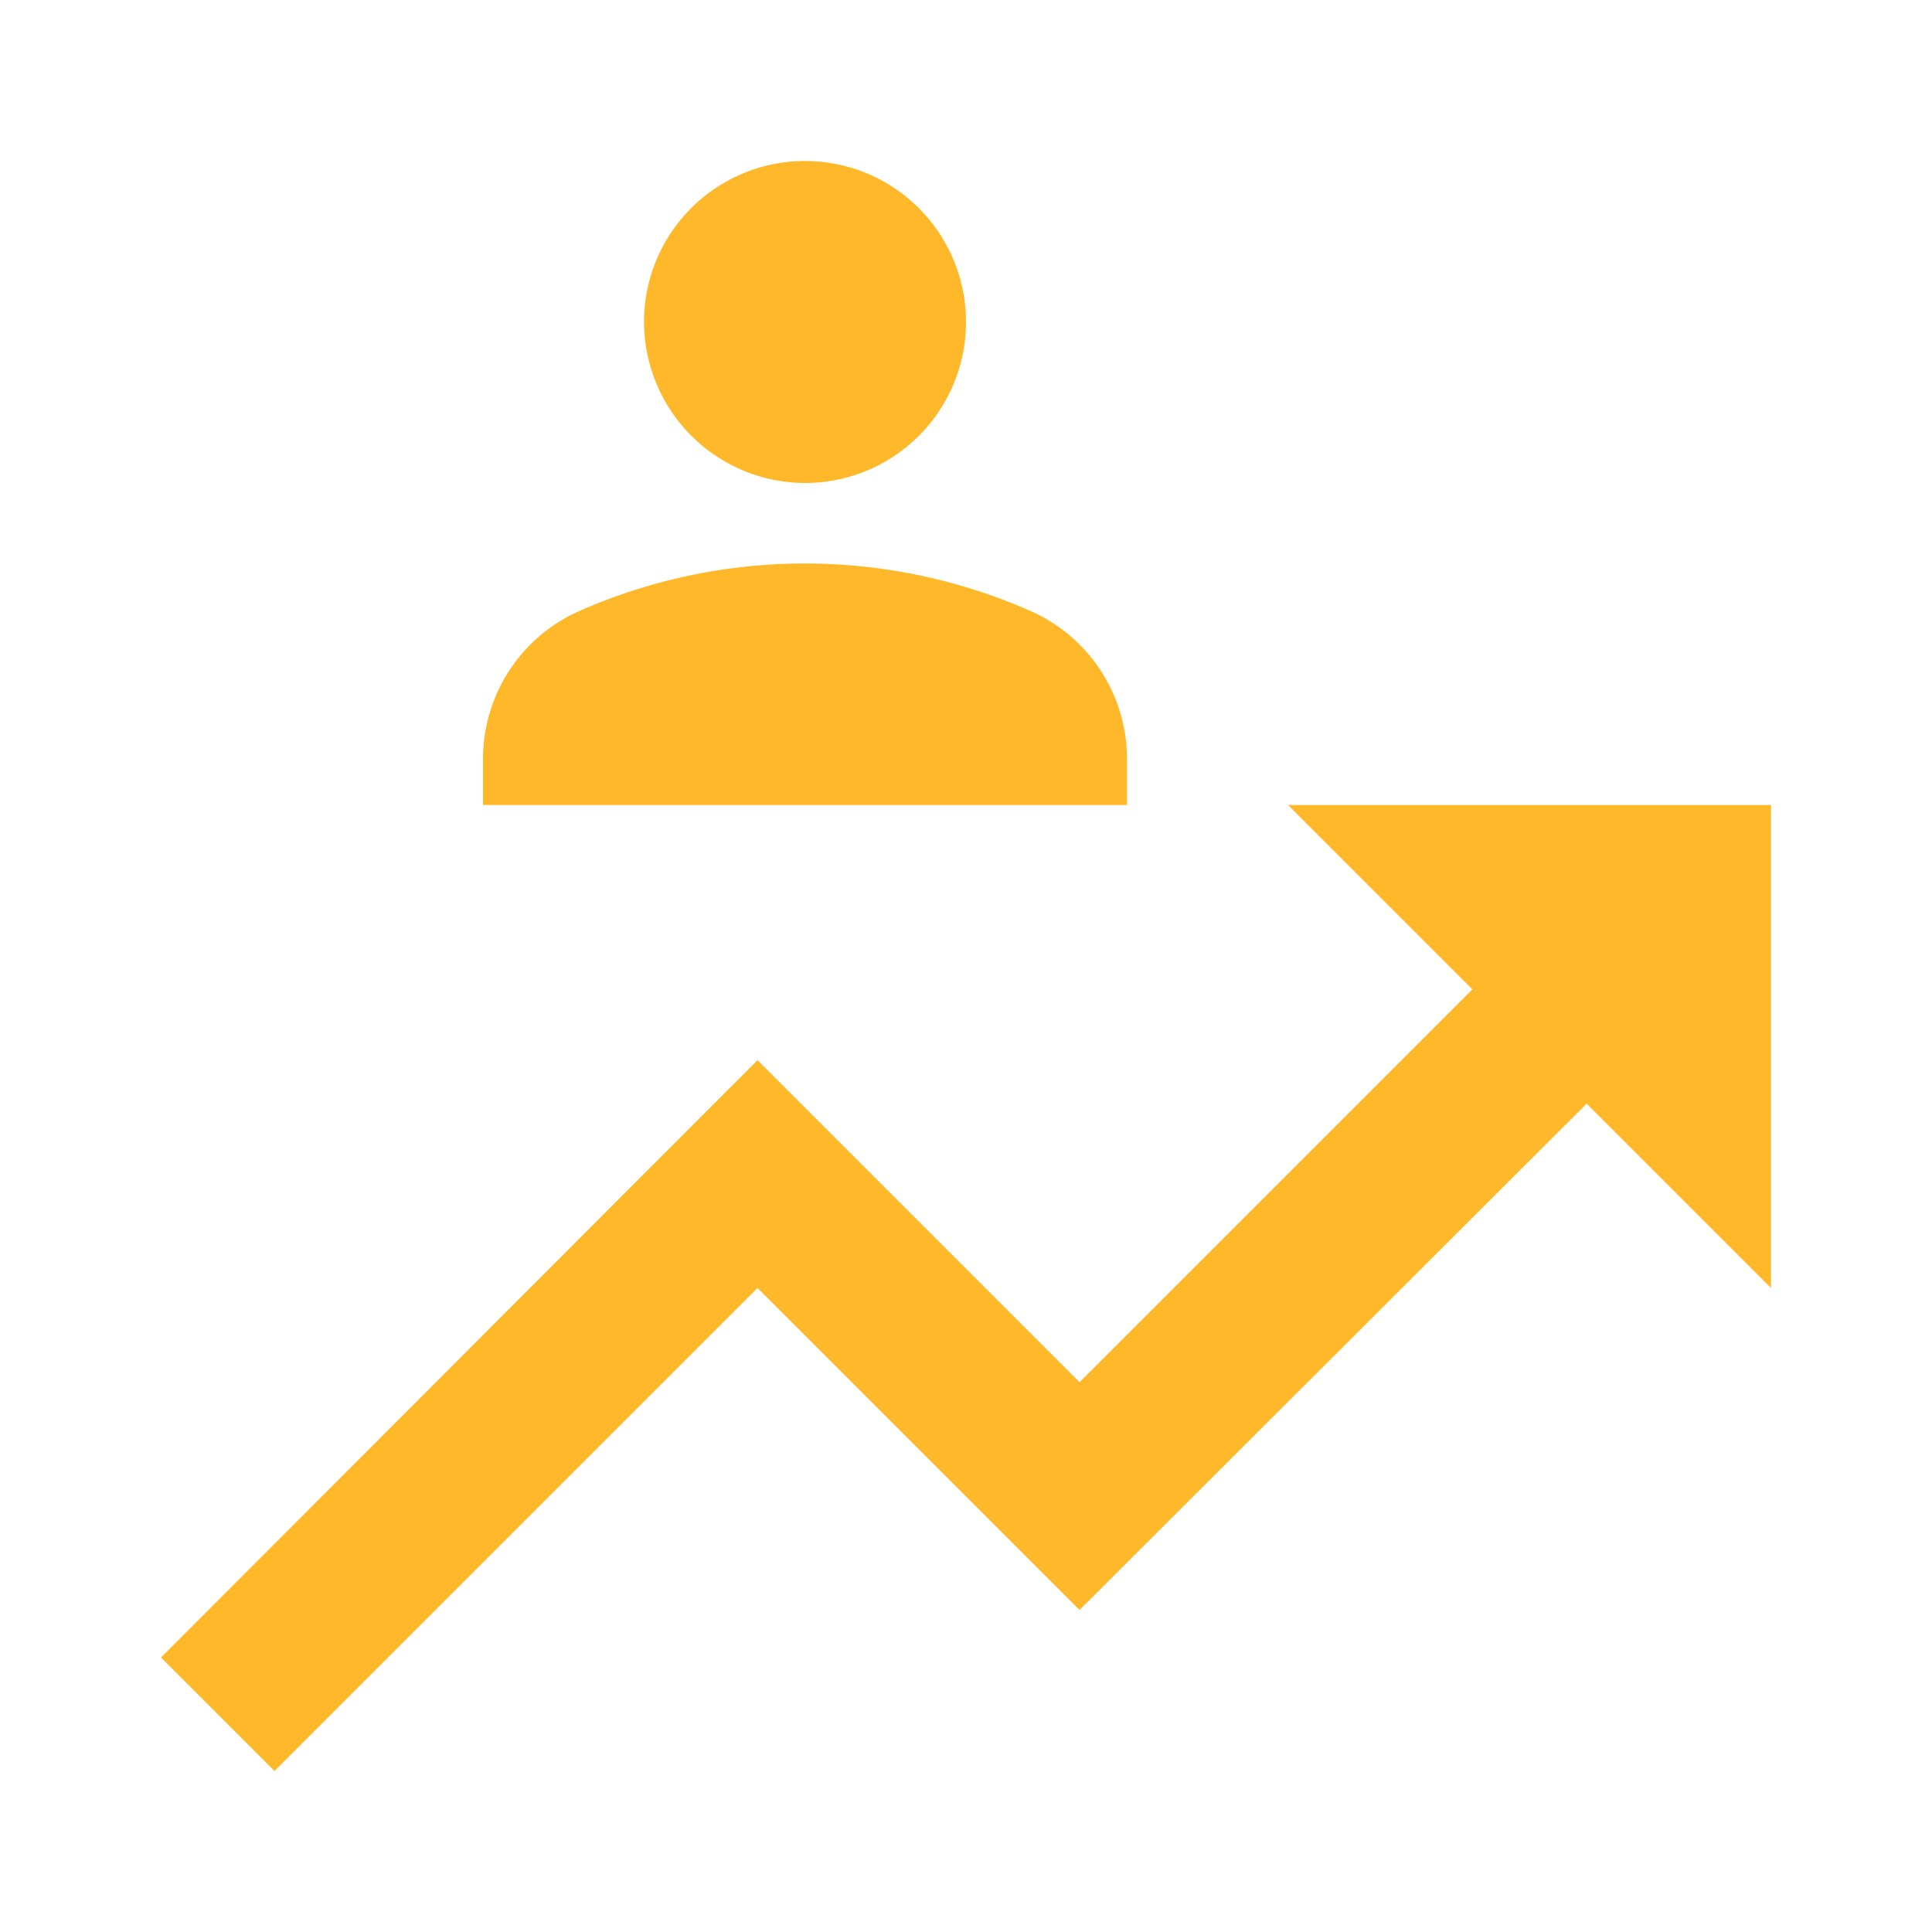
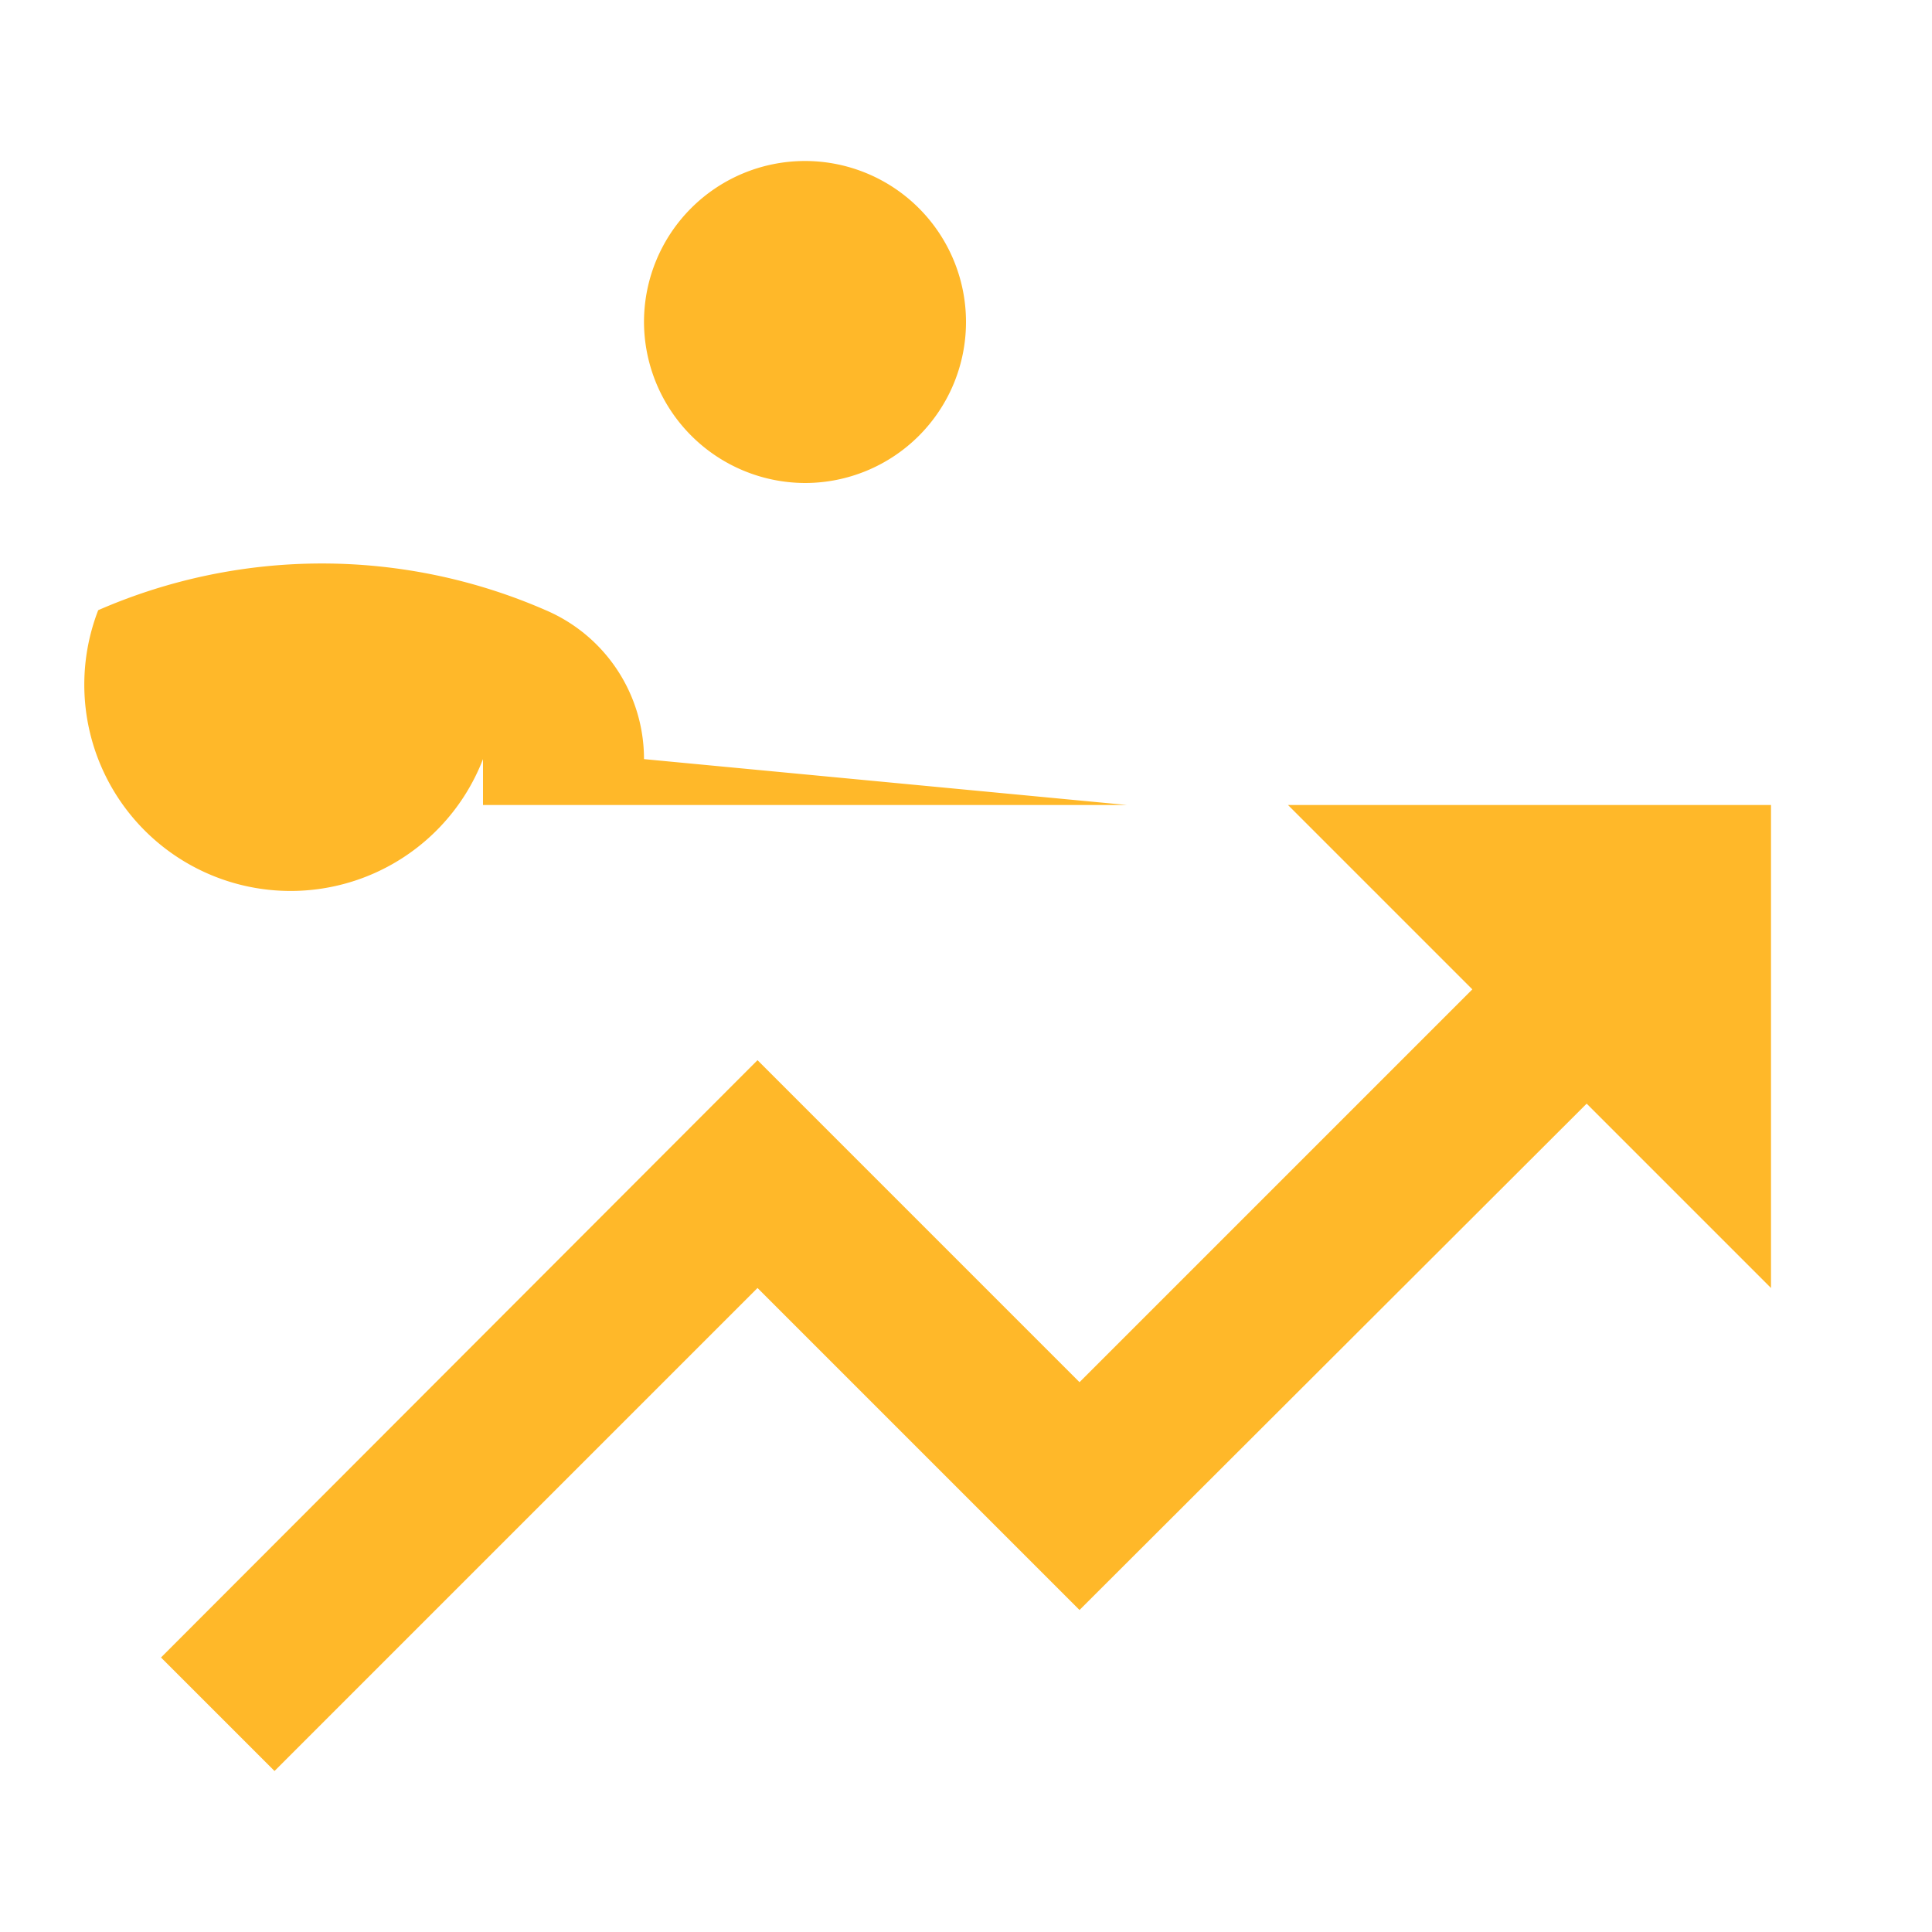
<svg xmlns="http://www.w3.org/2000/svg" viewBox="0 0 24 24">
  <defs>
    <style>
      .a {
        fill: #ffb829;
      }

      .b {
        fill: none;
      }
    </style>
  </defs>
-   <path class="a" d="M22,10v6l-2.29-2.29L13.41,20l-4-4-6,6L2,20.59l7.41-7.42,4,4,4.88-4.88L16,10Zm-8-.57a2.01,2.01,0,0,0-1.221-1.85,6.948,6.948,0,0,0-5.559,0A2.01,2.01,0,0,0,6,9.43V10h8ZM10,6A2,2,0,1,0,8,4,2.006,2.006,0,0,0,10,6Z" />
-   <rect class="b" width="24" height="24" />
+   <path class="a" d="M22,10v6l-2.29-2.29L13.41,20l-4-4-6,6L2,20.59l7.41-7.42,4,4,4.88-4.88L16,10m-8-.57a2.01,2.01,0,0,0-1.221-1.85,6.948,6.948,0,0,0-5.559,0A2.01,2.01,0,0,0,6,9.43V10h8ZM10,6A2,2,0,1,0,8,4,2.006,2.006,0,0,0,10,6Z" />
</svg>